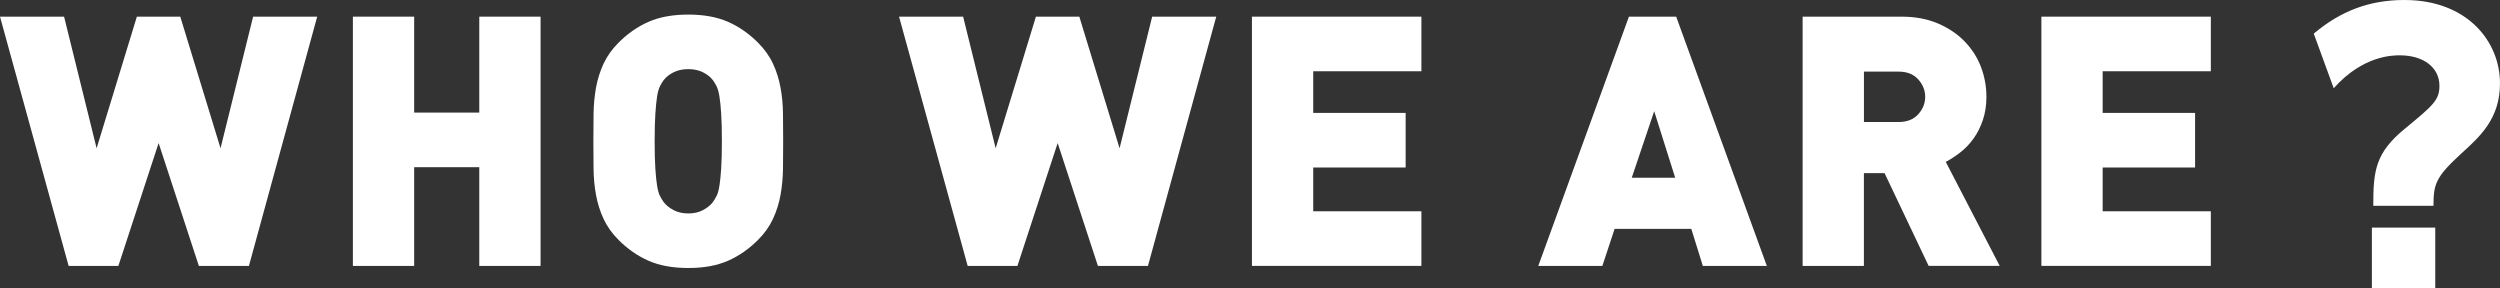
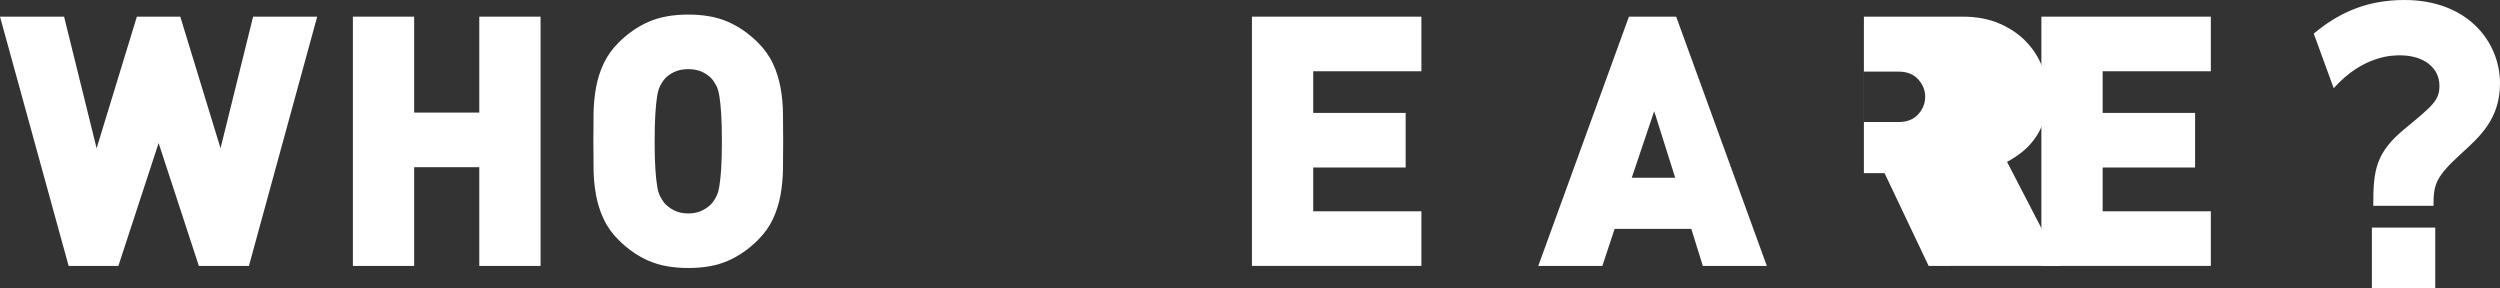
<svg xmlns="http://www.w3.org/2000/svg" id="_レイヤー_2" data-name="レイヤー 2" viewBox="0 0 554 63.85">
  <rect x="0" y="0" width="554" height="63.85" fill="#333333" stroke="none" />
  <defs>
    <style>
      .cls-1 {
        fill: #fff;
      }
    </style>
  </defs>
  <g id="body-Design">
    <g>
      <path class="cls-1" d="M55.16,58.93h-11.09l-8.92-27.23-8.92,27.23h-11.02L0,3.69h14.2l7.21,29.17L30.33,3.69h9.62l8.92,29.17,7.22-29.17h14.2l-15.13,55.24Z" />
      <path class="cls-1" d="M106.21,58.93v-21.88h-14.43v21.88h-13.58V3.69h13.58v21.26h14.43V3.69h13.58v55.24h-13.58Z" />
      <path class="cls-1" d="M173.55,31.31c0,2.07-.01,4.1-.04,6.09-.03,1.99-.21,3.92-.54,5.78-.34,1.86-.89,3.63-1.67,5.31-.78,1.68-1.89,3.25-3.34,4.69-2.02,2.02-4.24,3.56-6.67,4.62-2.43,1.06-5.35,1.59-8.77,1.59s-6.34-.53-8.77-1.59c-2.43-1.06-4.65-2.6-6.67-4.62-1.45-1.45-2.56-3.01-3.34-4.69-.78-1.68-1.33-3.45-1.67-5.31-.34-1.86-.52-3.79-.54-5.78-.03-1.99-.04-4.02-.04-6.09s.01-4.1.04-6.09c.03-1.99.21-3.92.54-5.78.34-1.86.89-3.63,1.67-5.31.78-1.68,1.89-3.25,3.34-4.69,2.02-2.02,4.24-3.56,6.67-4.62,2.43-1.06,5.35-1.59,8.77-1.59s6.34.53,8.77,1.59c2.43,1.06,4.65,2.6,6.67,4.62,1.45,1.45,2.56,3.01,3.34,4.69.78,1.68,1.33,3.45,1.67,5.31.34,1.86.52,3.79.54,5.78.03,1.99.04,4.02.04,6.09ZM159.97,31.31c0-2.53-.05-4.59-.16-6.17-.1-1.58-.23-2.84-.39-3.8-.16-.96-.36-1.69-.62-2.21-.26-.52-.54-.98-.85-1.4-.52-.67-1.24-1.24-2.17-1.71-.93-.47-2.02-.7-3.26-.7s-2.33.23-3.26.7c-.93.47-1.66,1.04-2.17,1.71-.31.41-.6.88-.85,1.4-.26.52-.47,1.25-.62,2.21-.16.96-.28,2.22-.39,3.8-.1,1.58-.16,3.63-.16,6.17s.05,4.58.16,6.13c.1,1.55.23,2.81.39,3.76.16.96.36,1.7.62,2.21.26.52.54.98.85,1.4.52.67,1.24,1.25,2.17,1.75.93.49,2.02.74,3.26.74s2.33-.24,3.26-.74c.93-.49,1.65-1.07,2.17-1.75.31-.41.59-.88.85-1.4.26-.52.47-1.25.62-2.21.16-.96.28-2.21.39-3.76.1-1.55.16-3.59.16-6.13Z" />
-       <path class="cls-1" d="M254.39,58.93h-11.09l-8.92-27.23-8.92,27.23h-11.02l-15.21-55.24h14.2l7.21,29.17,8.92-29.17h9.62l8.92,29.17,7.22-29.17h14.2l-15.13,55.24Z" />
      <path class="cls-1" d="M277.43,58.93V3.69h37.55v12.1h-23.97v9.23h20.48v12.1h-20.48v9.7h23.97v12.1h-37.55Z" />
      <path class="cls-1" d="M377.35,58.93l-2.56-8.22h-16.99l-2.72,8.22h-14.2l20.09-55.24h10.47l20.09,55.24h-14.2ZM366.57,24.64l-4.97,14.74h9.62l-4.65-14.74Z" />
-       <path class="cls-1" d="M427.39,58.93l-9.77-20.56h-4.58v20.56h-13.58V3.69h21.88c3.05,0,5.75.5,8.11,1.51,2.35,1.01,4.33,2.34,5.93,4,1.6,1.66,2.81,3.54,3.61,5.66.8,2.12,1.2,4.32,1.2,6.59,0,1.86-.26,3.57-.78,5.12-.52,1.55-1.2,2.92-2.06,4.11-.85,1.19-1.82,2.21-2.91,3.06-1.09.85-2.17,1.56-3.26,2.13l11.95,23.04h-15.75ZM426.62,21.46c0-1.45-.52-2.74-1.55-3.88-1.03-1.14-2.48-1.71-4.34-1.71h-7.68v11.17h7.68c1.86,0,3.31-.57,4.34-1.71,1.03-1.14,1.55-2.43,1.55-3.88Z" />
+       <path class="cls-1" d="M427.39,58.93l-9.77-20.56h-4.58v20.56V3.69h21.88c3.05,0,5.75.5,8.11,1.51,2.35,1.01,4.33,2.34,5.93,4,1.6,1.66,2.81,3.54,3.61,5.66.8,2.12,1.2,4.32,1.2,6.59,0,1.86-.26,3.57-.78,5.12-.52,1.55-1.2,2.92-2.06,4.11-.85,1.19-1.82,2.21-2.91,3.06-1.09.85-2.17,1.56-3.26,2.13l11.95,23.04h-15.75ZM426.62,21.46c0-1.45-.52-2.74-1.55-3.88-1.03-1.14-2.48-1.71-4.34-1.71h-7.68v11.17h7.68c1.86,0,3.31-.57,4.34-1.71,1.03-1.14,1.55-2.43,1.55-3.88Z" />
      <path class="cls-1" d="M452.37,58.93V3.69h37.55v12.1h-23.97v9.23h20.48v12.1h-20.48v9.7h23.97v12.1h-37.55Z" />
      <path class="cls-1" d="M512.73,7.45c5.9-4.97,12.26-7.45,20.09-7.45,14.04,0,21.18,9.31,21.18,18.46,0,7.84-4.42,11.79-8.61,15.59-5.66,5.2-6.13,6.75-6.13,11.56h-13.34c0-7.68.39-11.71,7.06-17.14,6.21-5.12,7.6-6.28,7.6-9.46,0-4.03-3.49-6.75-8.77-6.75-1.55,0-8.15,0-14.66,7.29l-4.42-12.1ZM525.61,50.43h14.04v13.42h-14.04v-13.42Z" />
    </g>
  </g>
</svg>